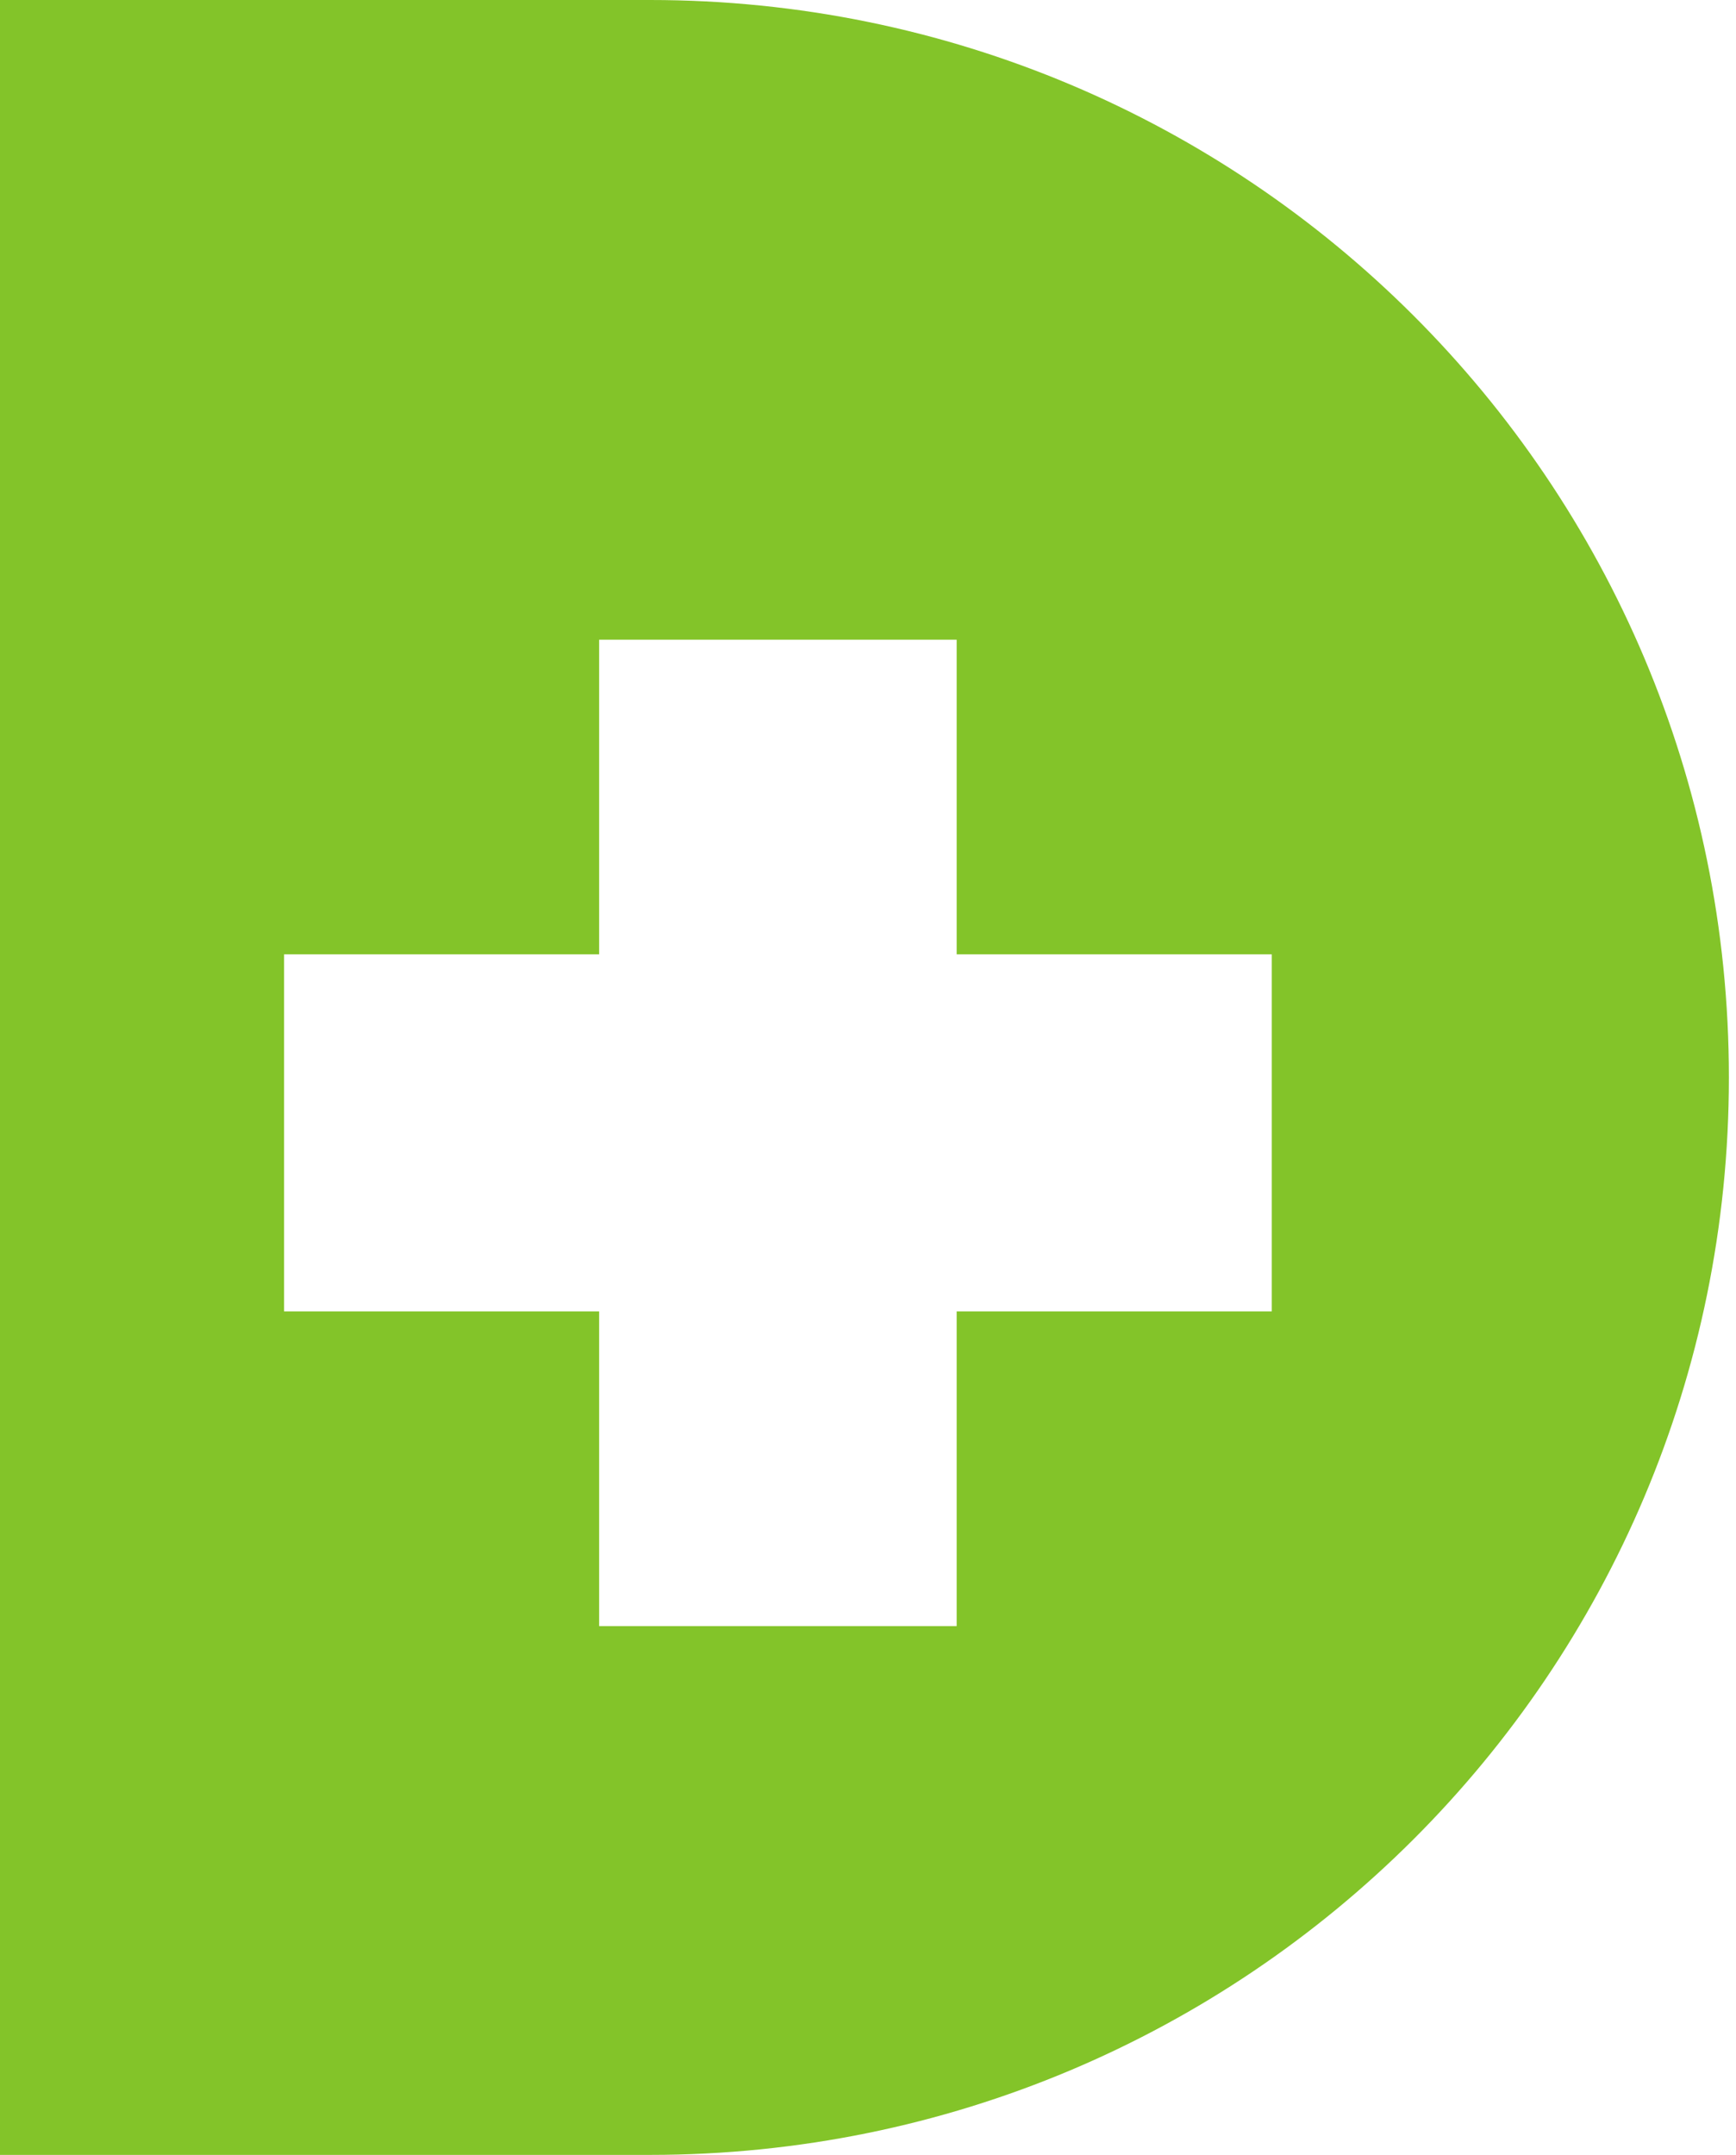
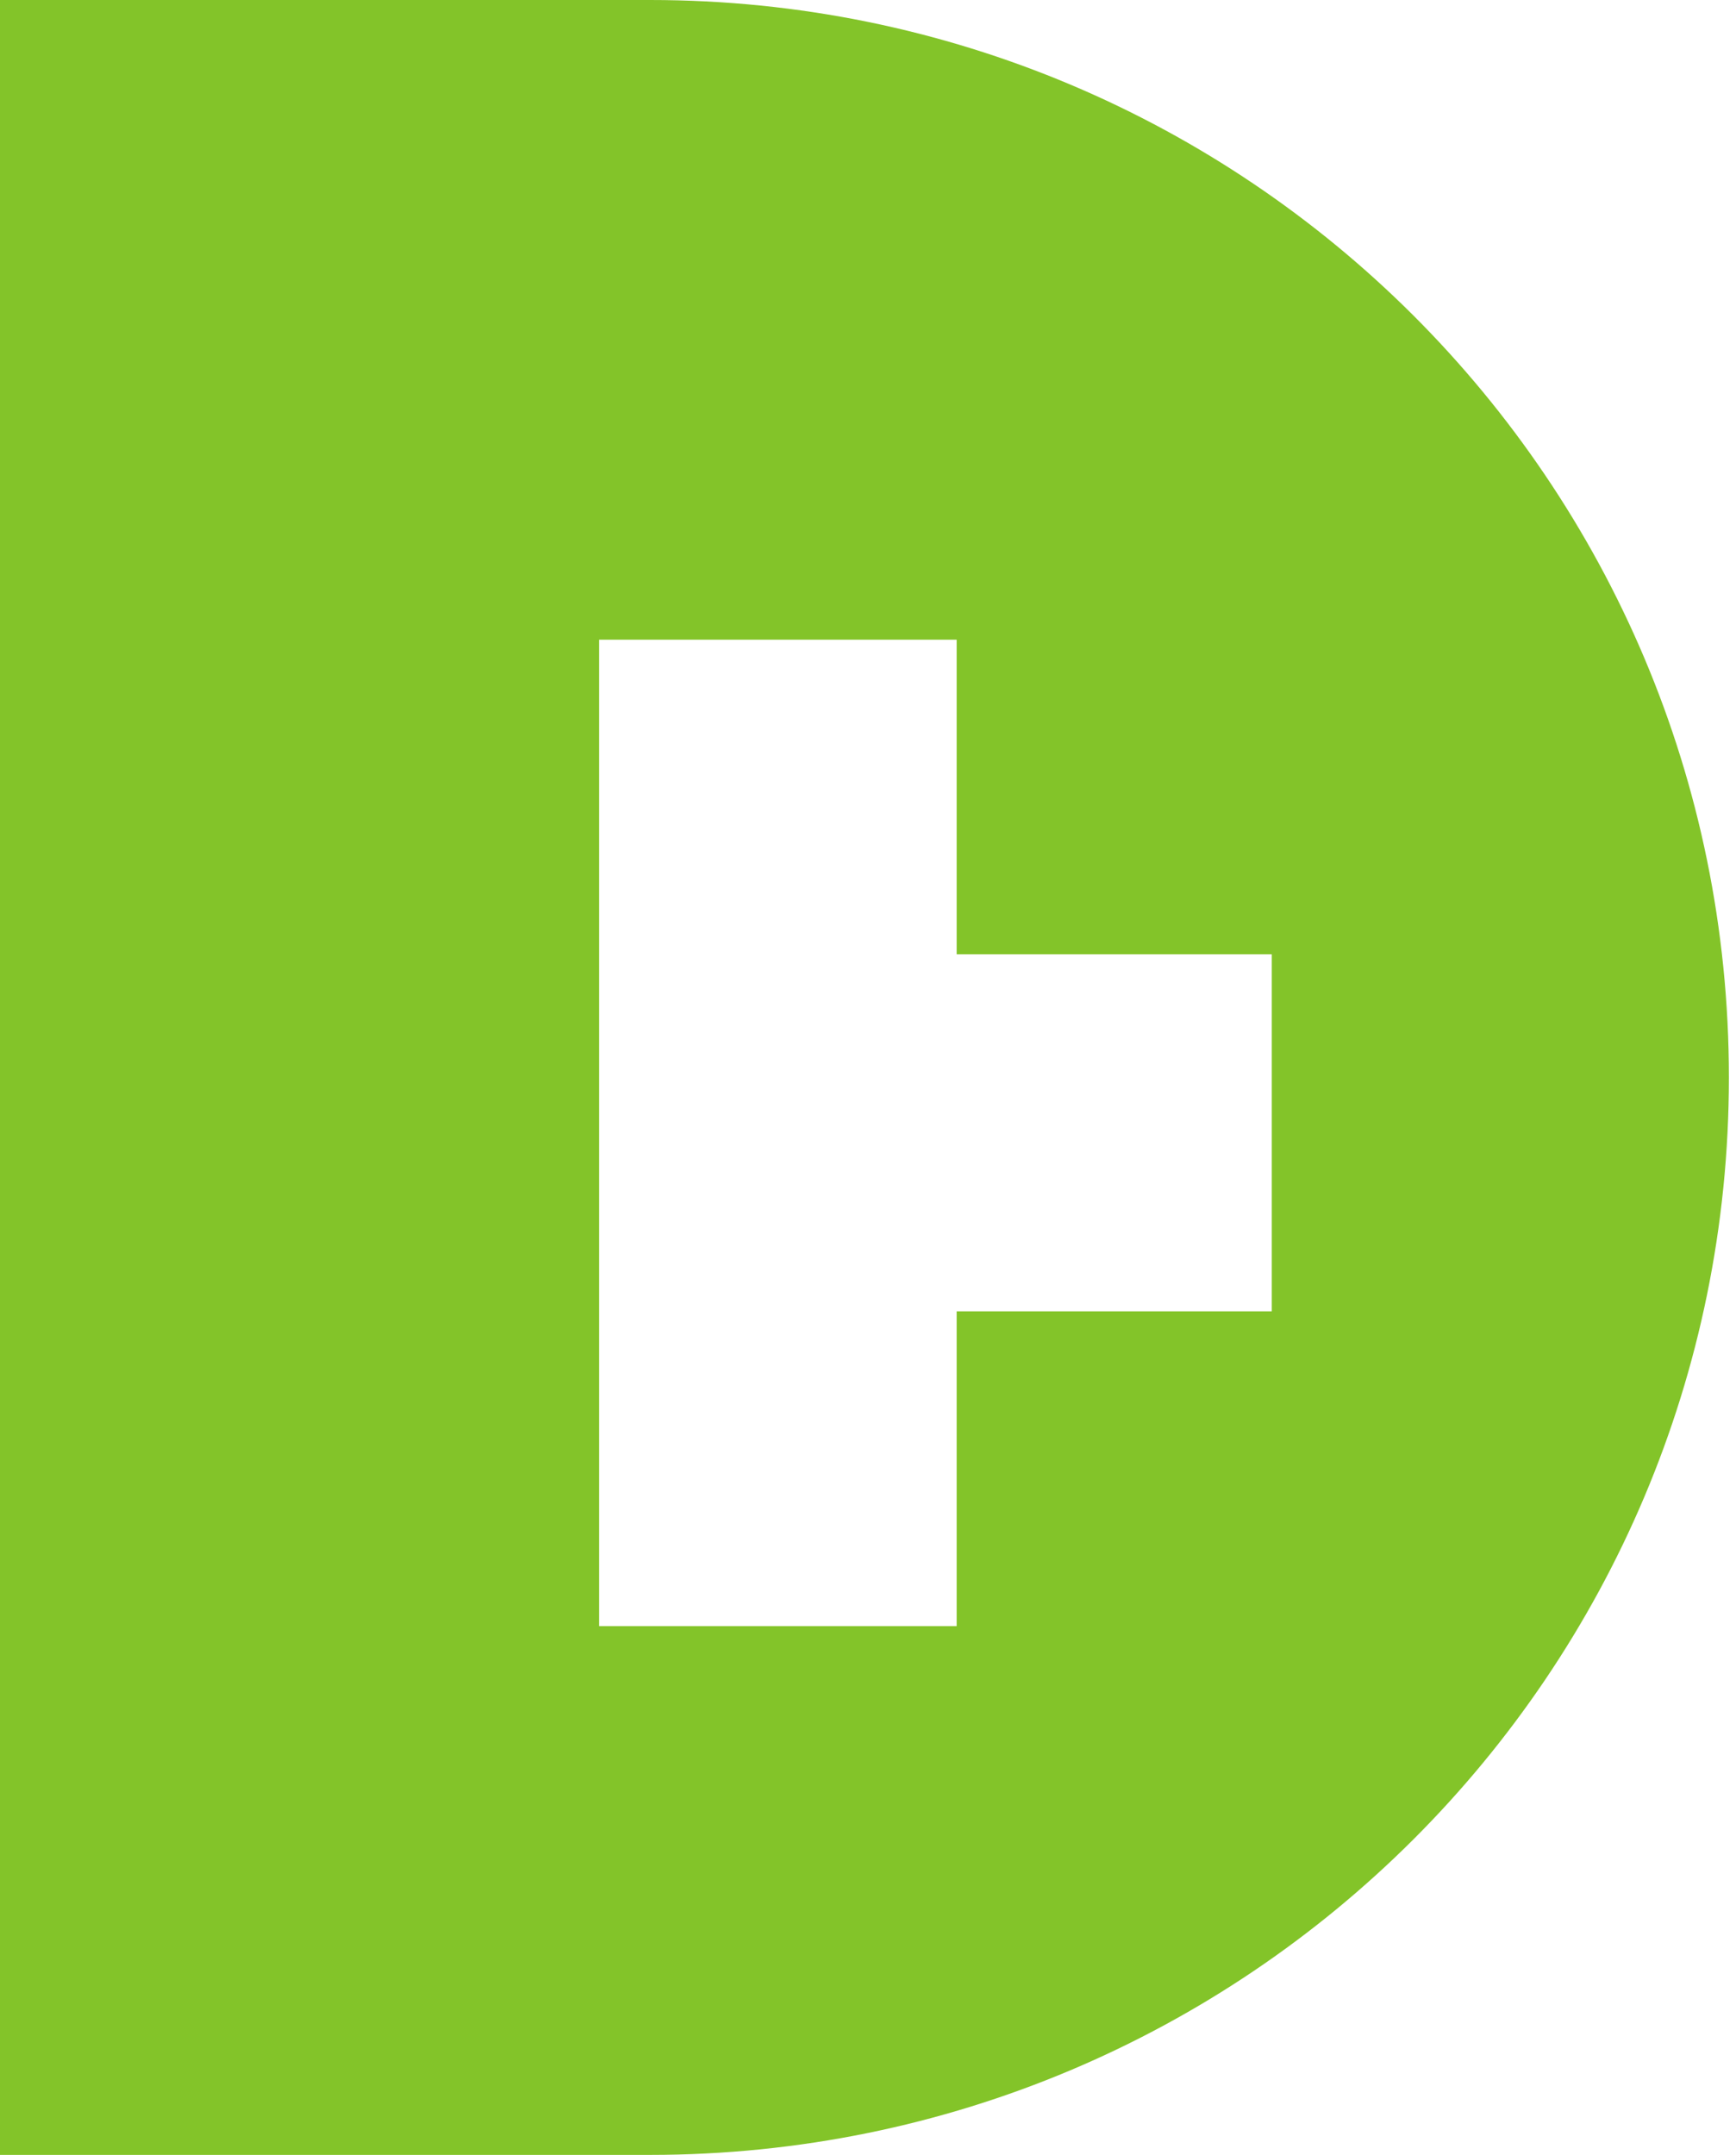
<svg xmlns="http://www.w3.org/2000/svg" fill="none" viewBox="0 0 54 67" height="67" width="54">
-   <path fill="#83C429" d="M20.22 0H0V67H20.22C38.778 67 53.779 52.026 53.779 33.5C53.779 14.974 38.778 0 20.22 0ZM39.559 40.774H29.758V50.558H18.637V40.774H8.836V29.673H18.637V19.889H29.758V29.673H39.559V40.774Z" />
+   <path fill="#83C429" d="M20.22 0H0V67H20.22C38.778 67 53.779 52.026 53.779 33.5C53.779 14.974 38.778 0 20.22 0ZM39.559 40.774H29.758V50.558H18.637V40.774H8.836H18.637V19.889H29.758V29.673H39.559V40.774Z" />
</svg>